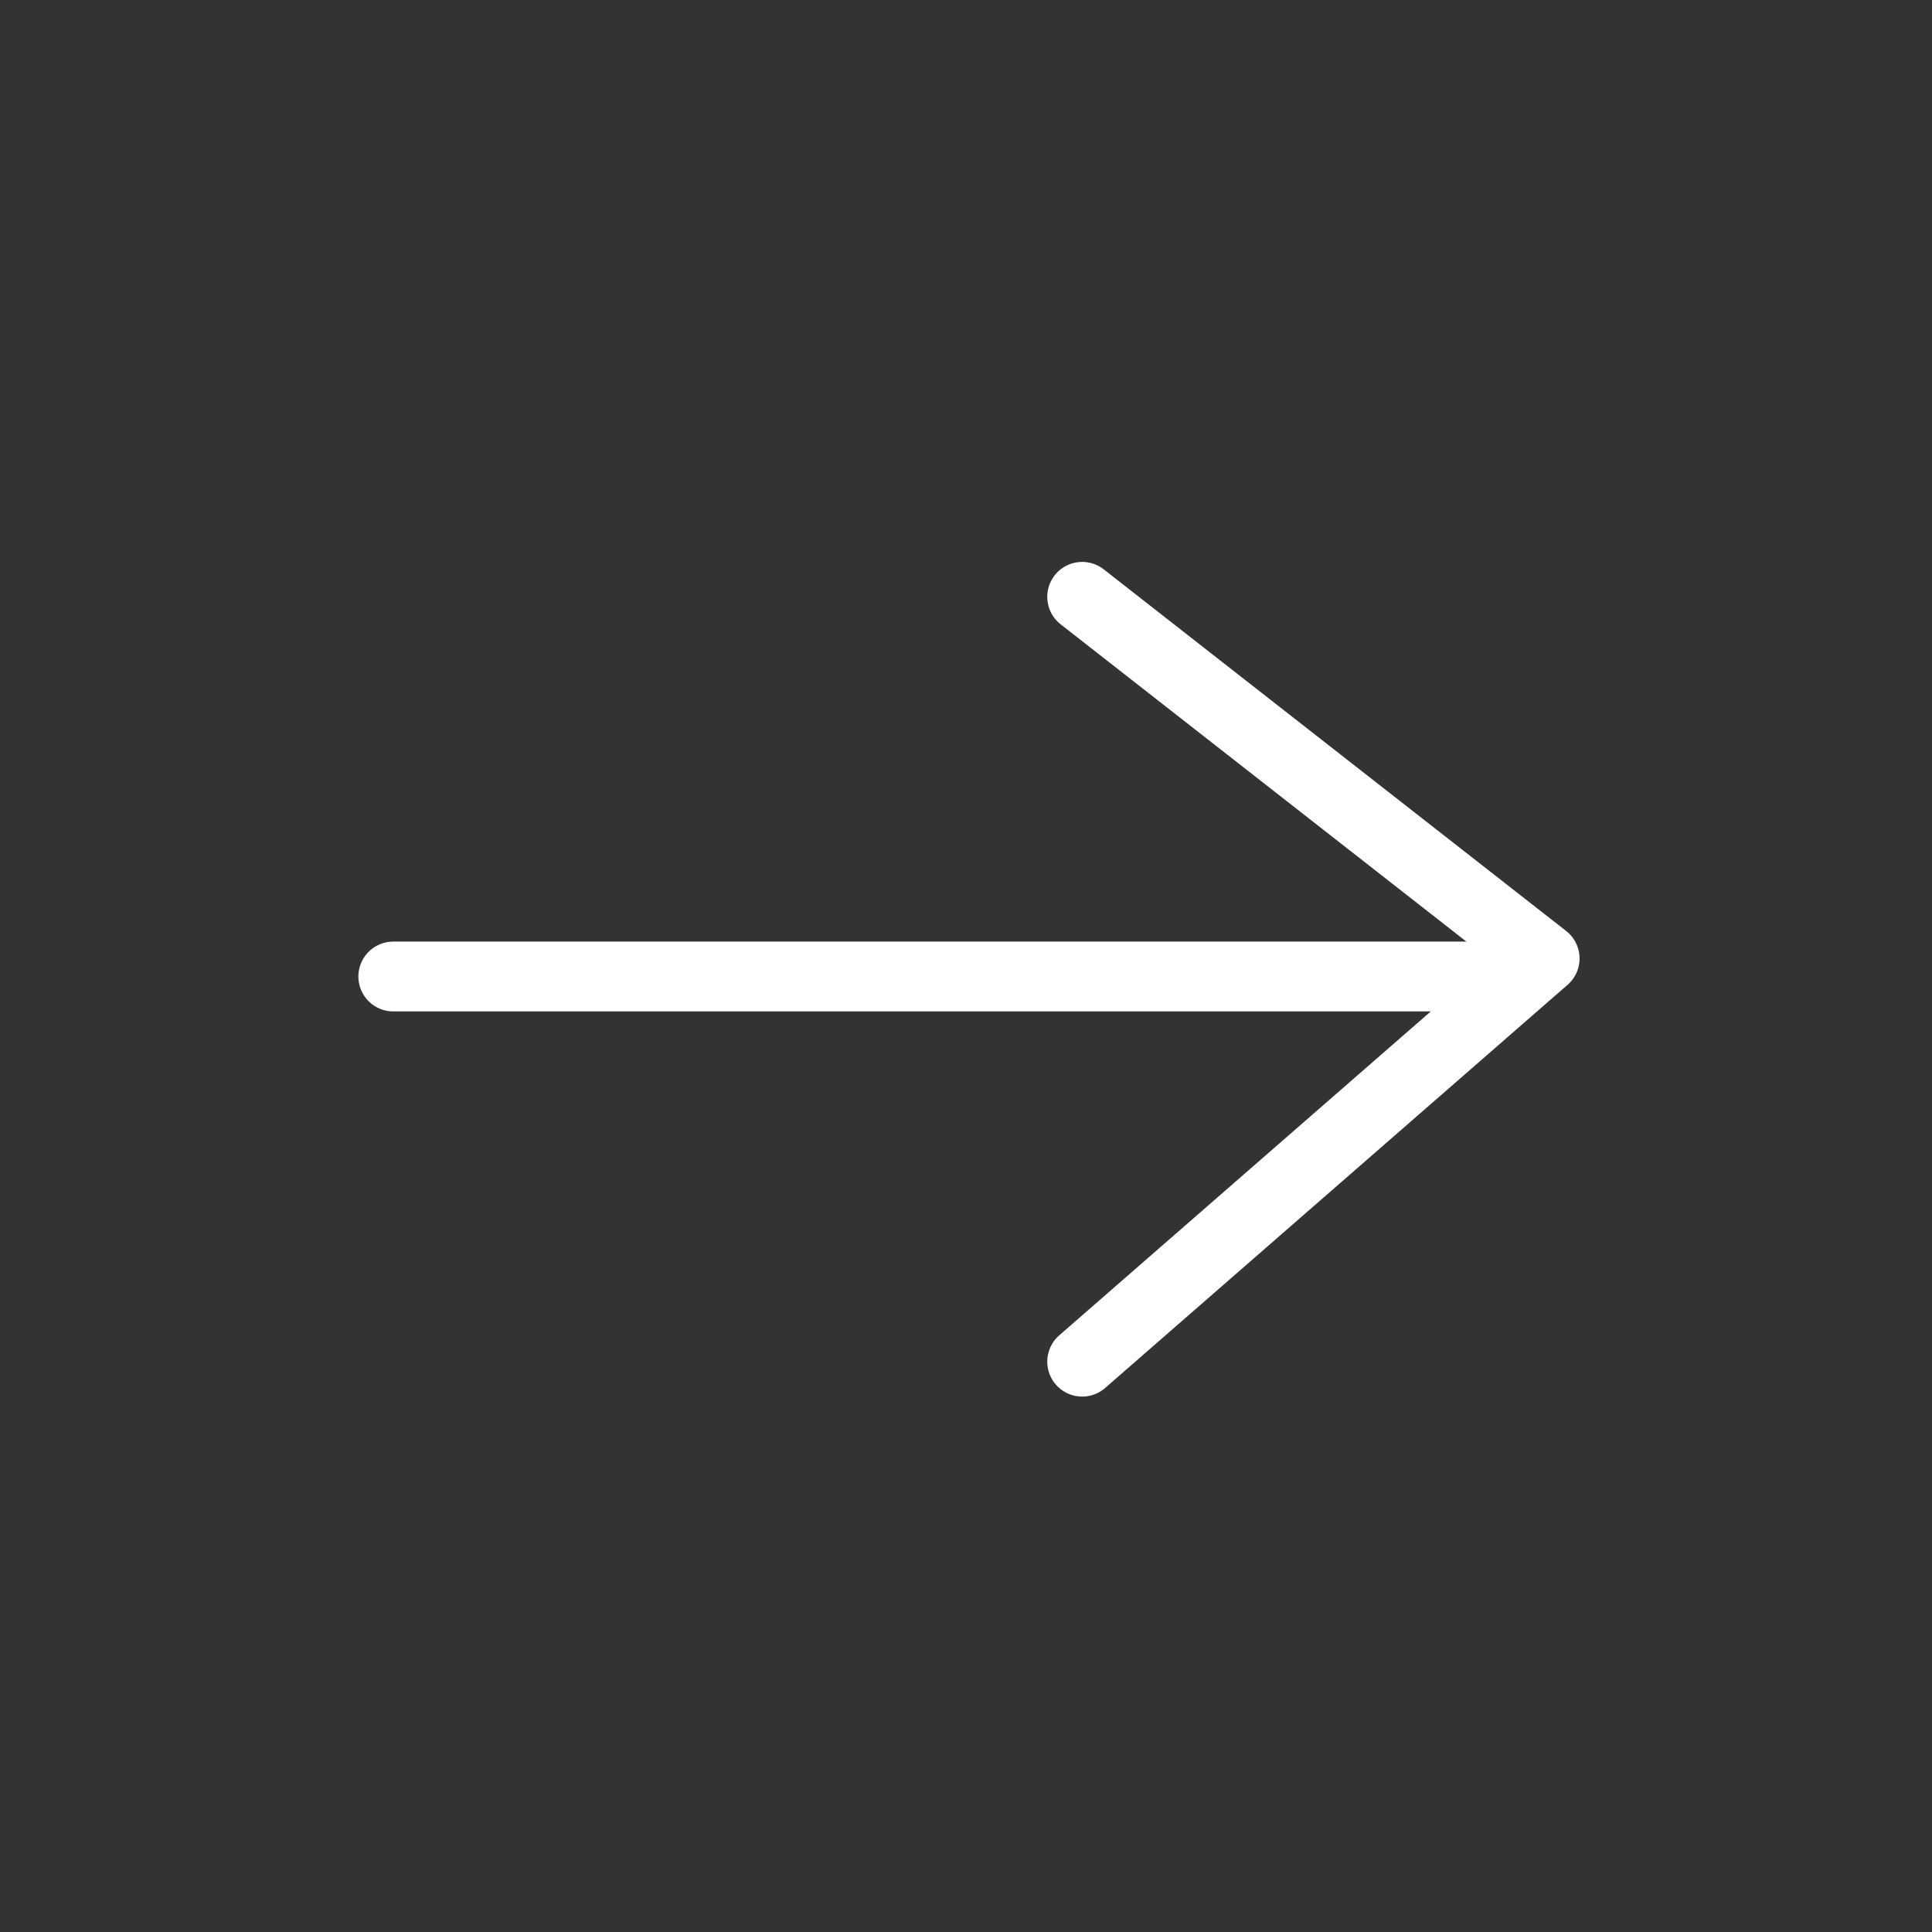
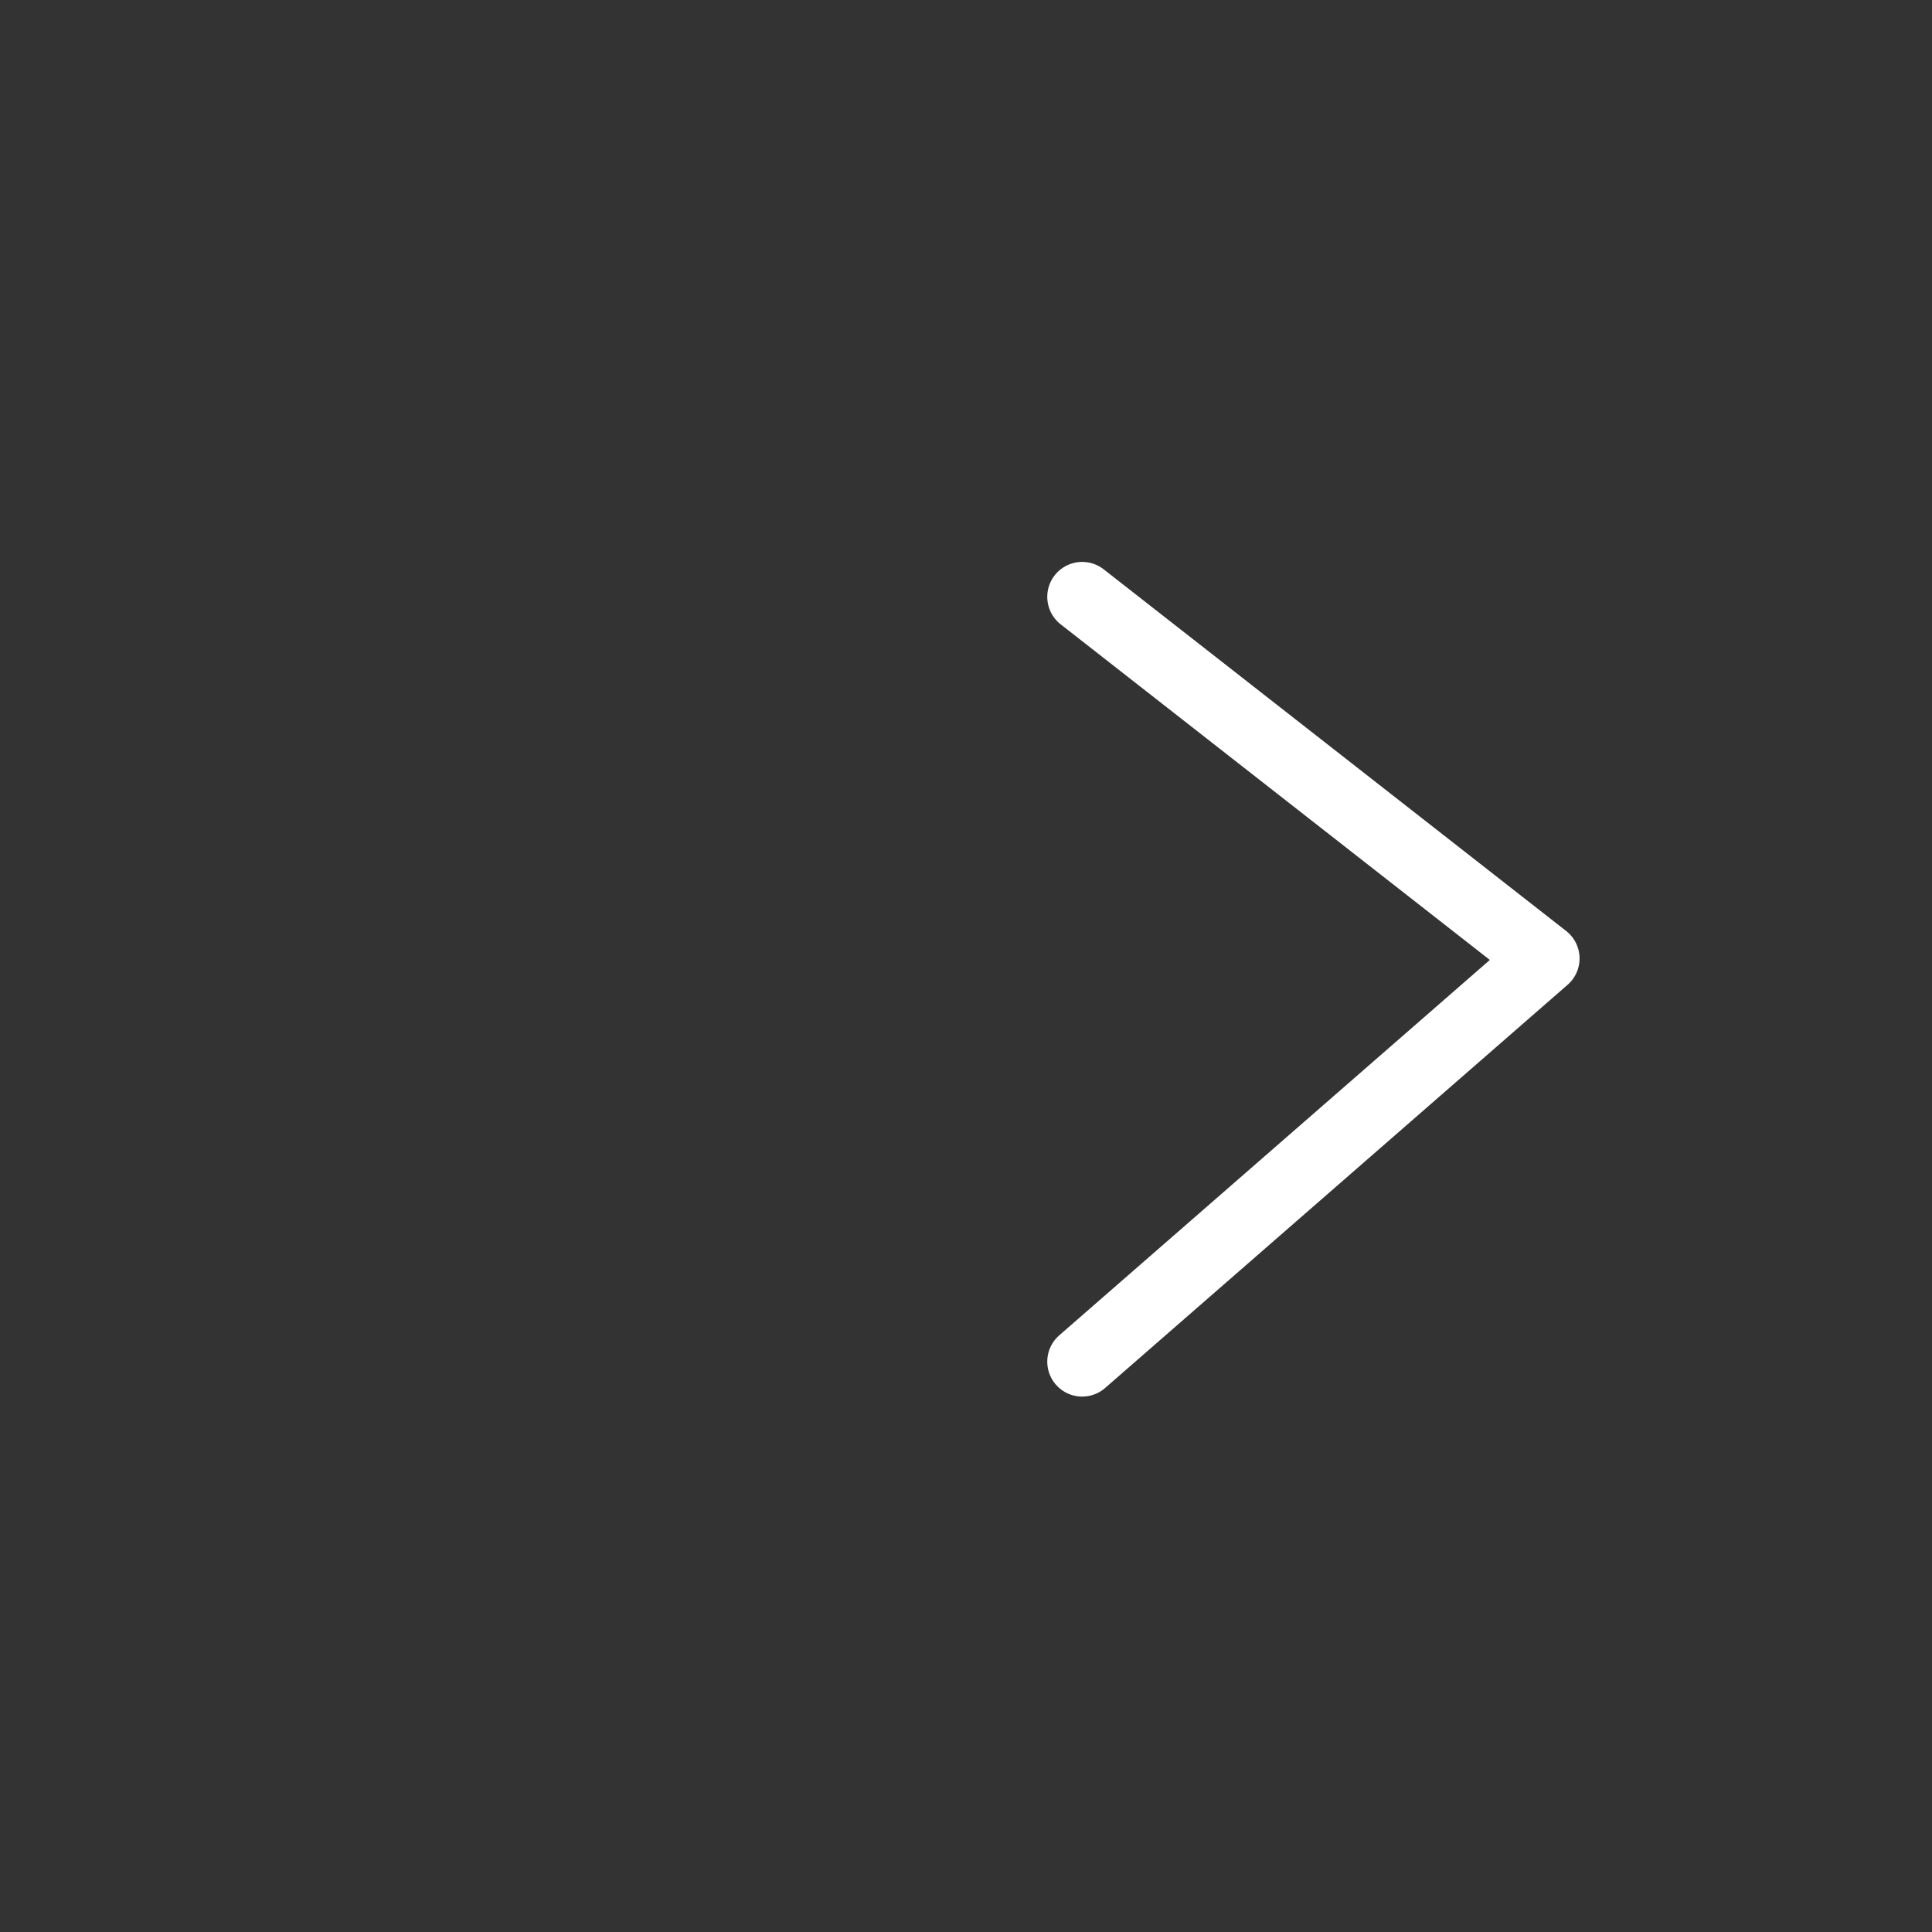
<svg xmlns="http://www.w3.org/2000/svg" width="83" height="83" viewBox="0 0 83 83">
  <rect x="0" y="0" width="83" height="83" fill="#333333" stroke="none" />
  <rect id="Rectangle_190" data-name="Rectangle 190" width="83" height="83" transform="translate(83 83) rotate(180)" fill="transparent" />
  <g id="Group_346" data-name="Group 346" transform="translate(16.896 58.498) rotate(-90)">
-     <line id="Line_35" data-name="Line 35" y2="47.98" transform="translate(16.547)" fill="none" stroke="#fff" stroke-linecap="round" stroke-width="3" />
    <path id="Path_135" data-name="Path 135" d="M0,0,17.321,19.868,32.858,0" transform="translate(0 29.595)" fill="none" stroke="#fff" stroke-linecap="round" stroke-linejoin="round" stroke-width="3" />
  </g>
</svg>